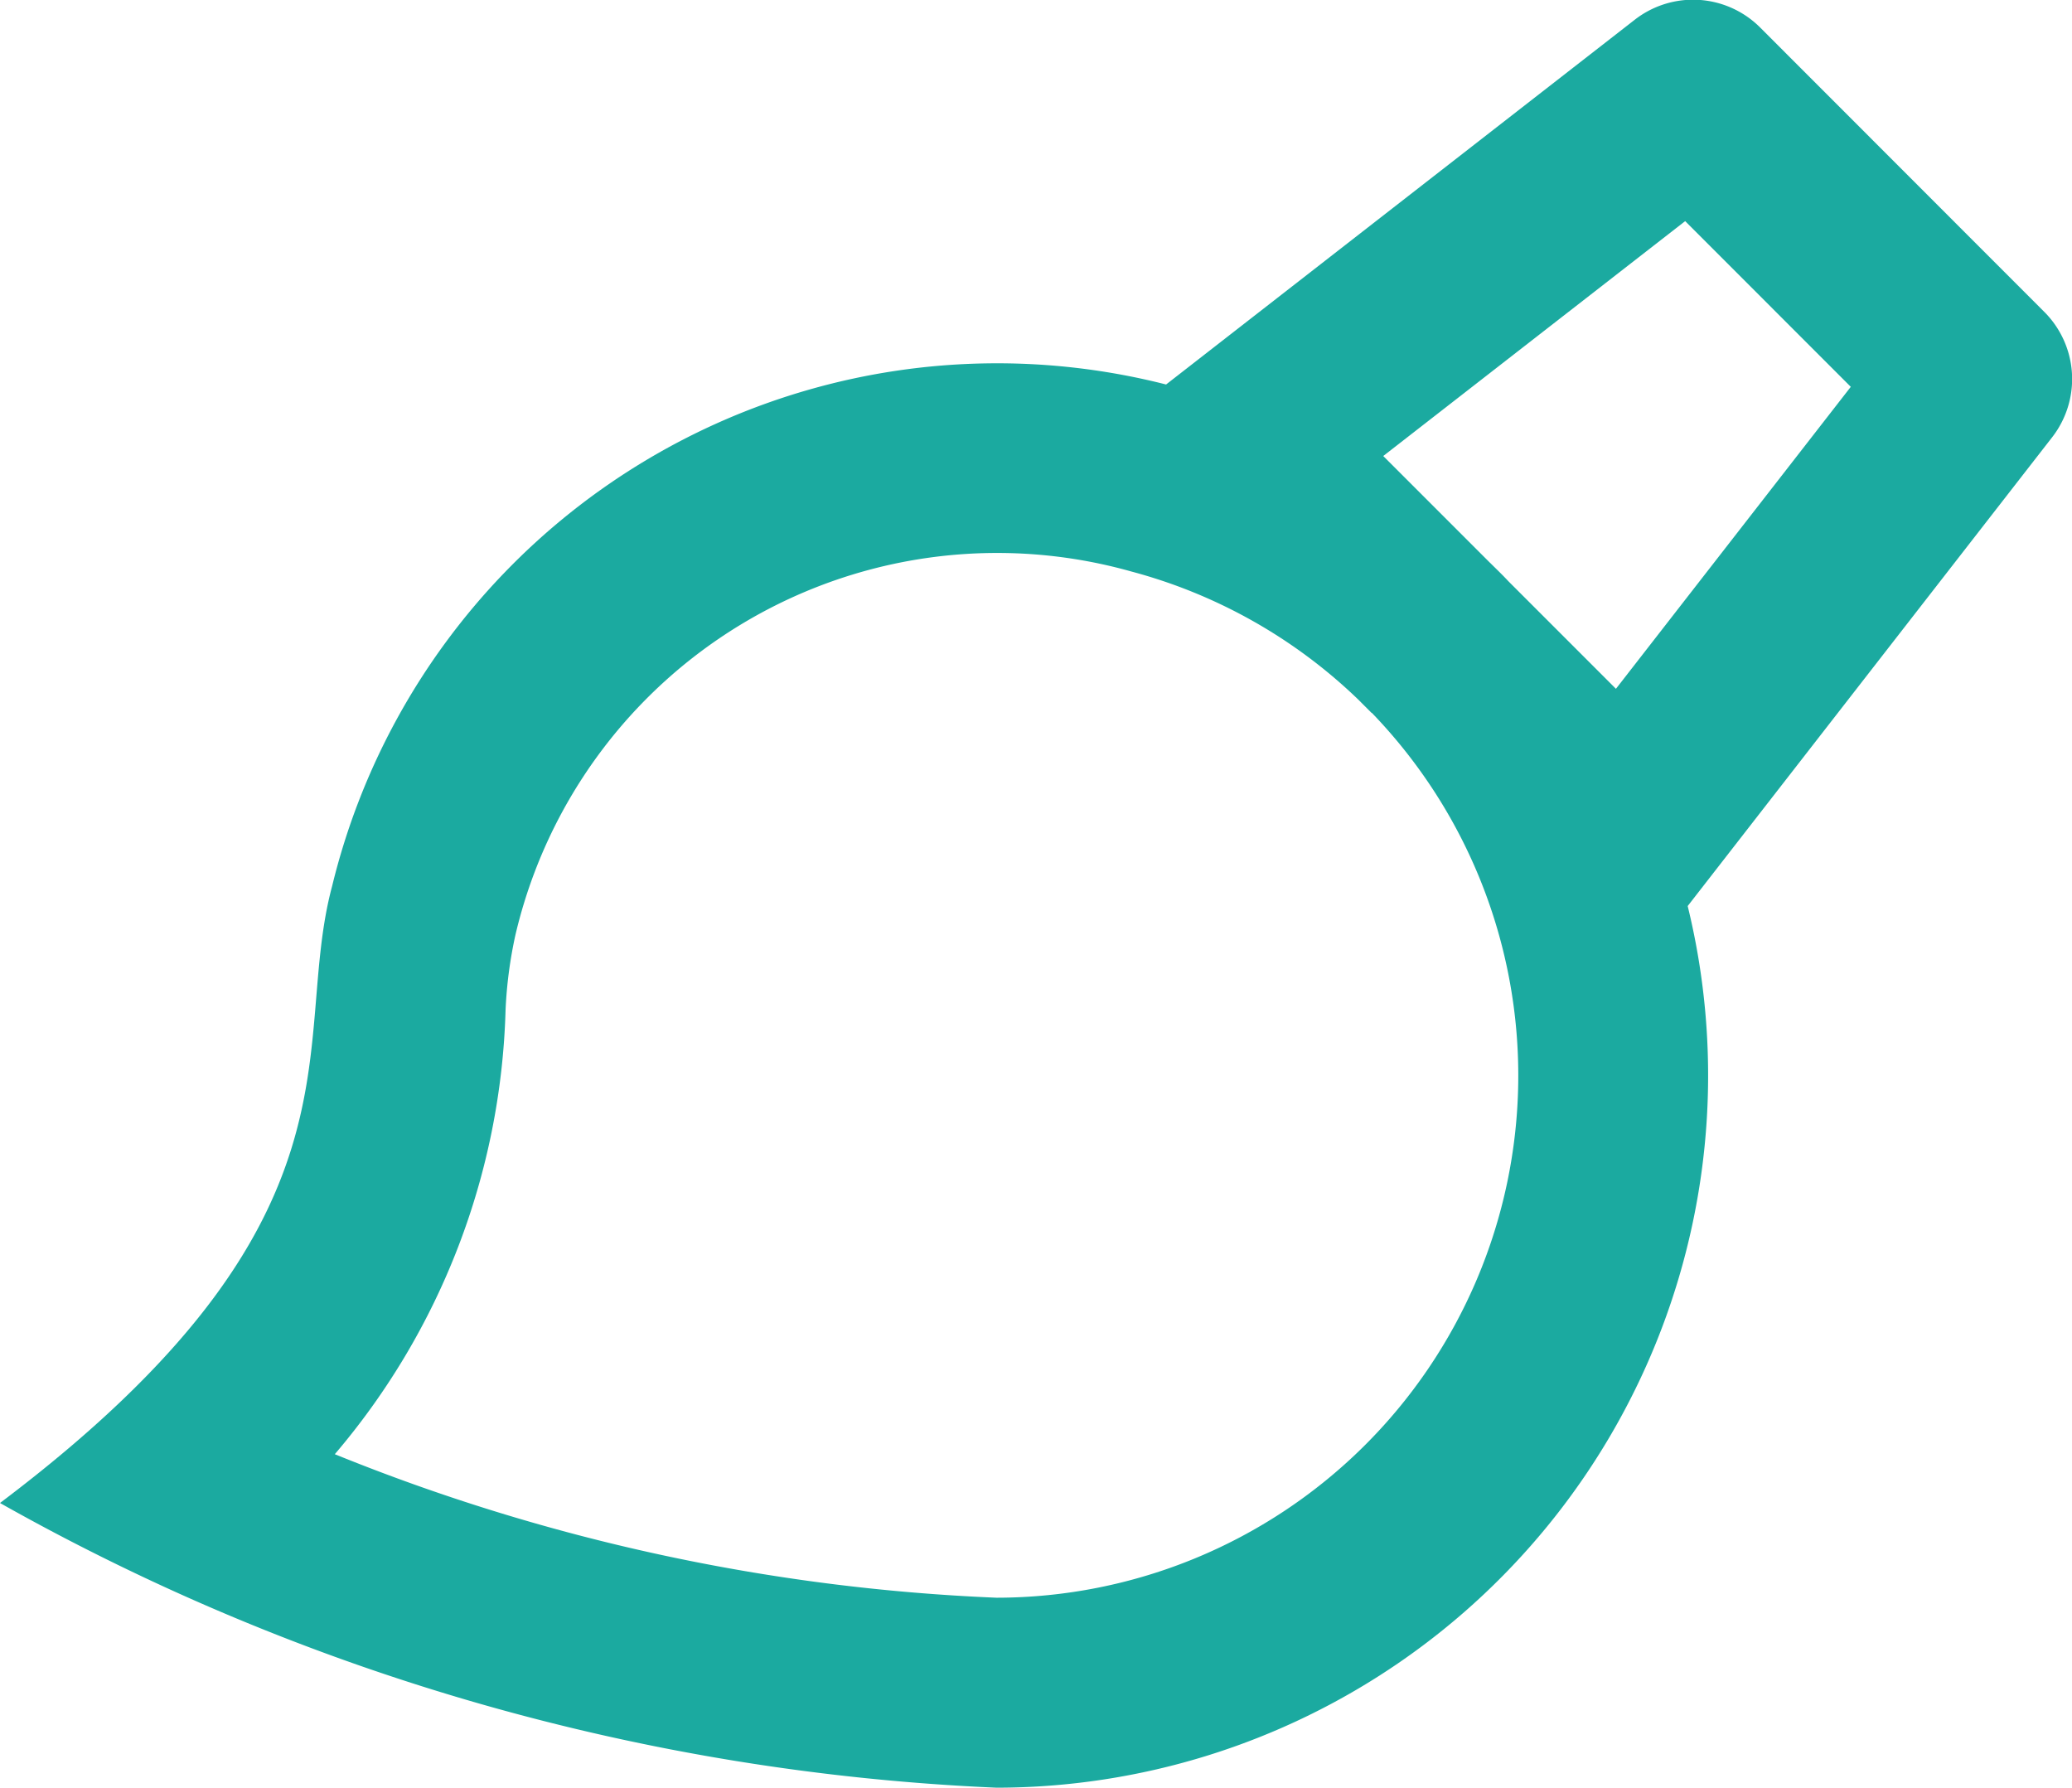
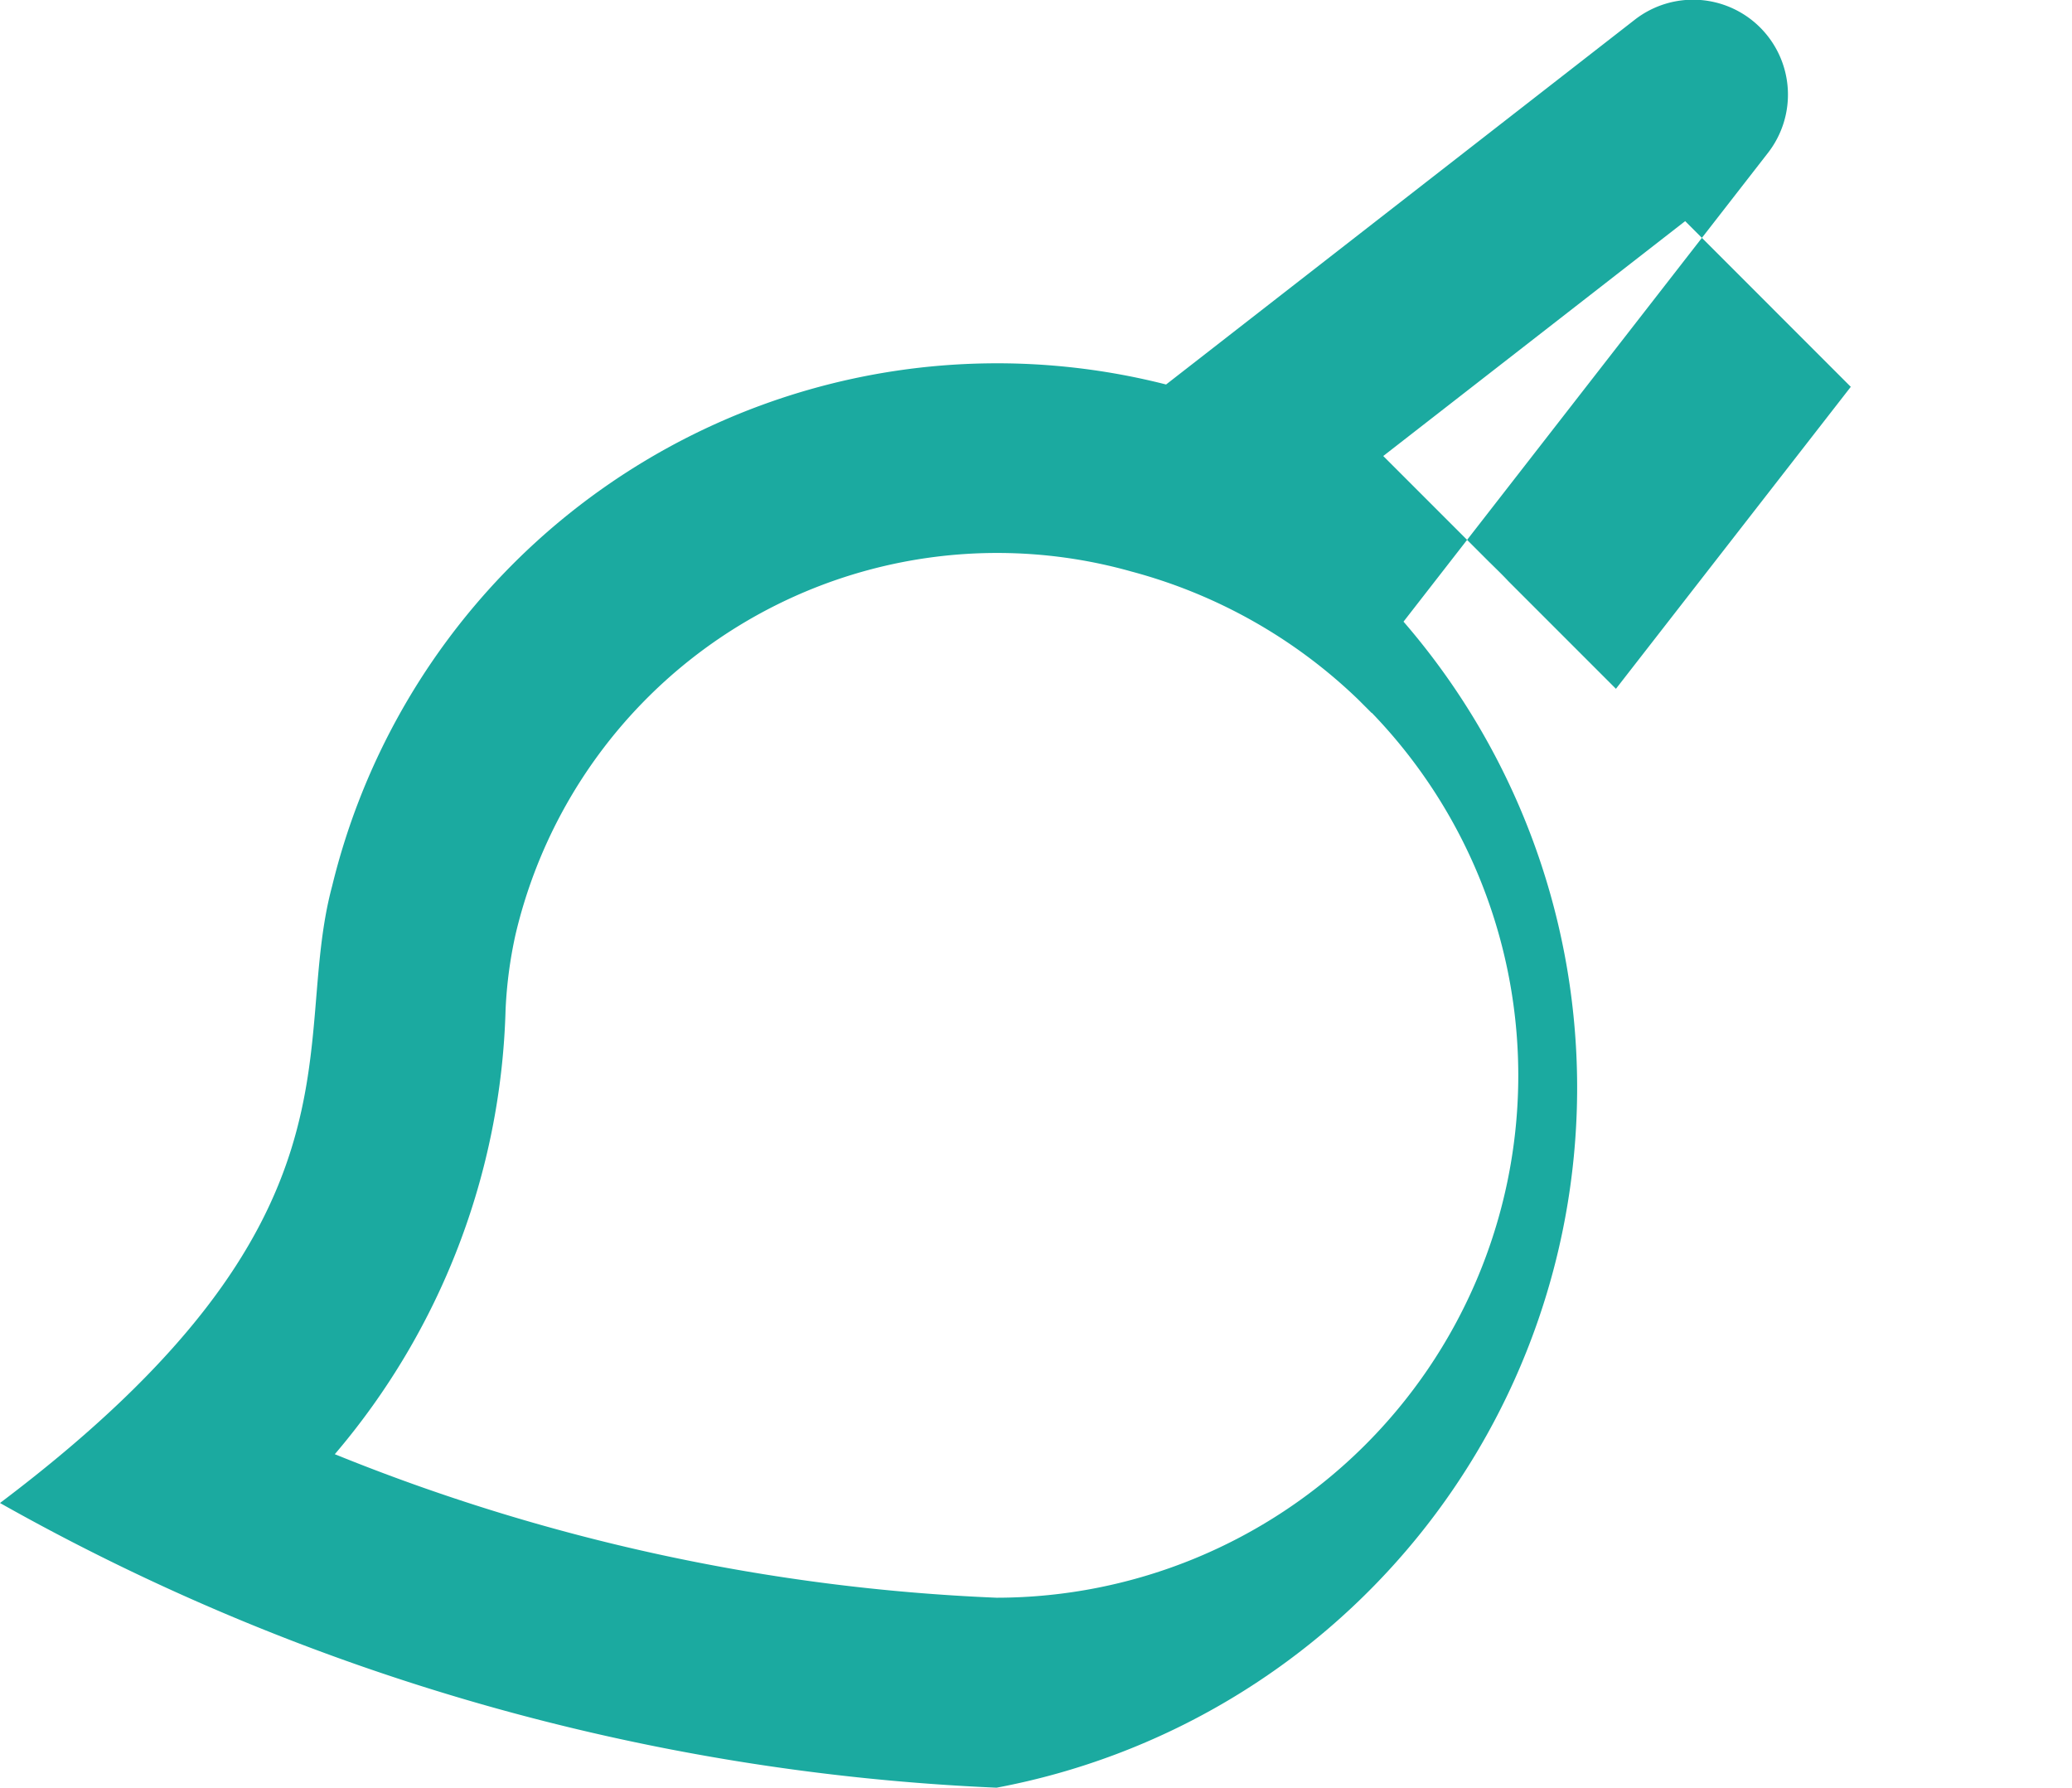
<svg xmlns="http://www.w3.org/2000/svg" width="34.656" height="29.896" viewBox="0 0 34.656 29.896">
-   <path id="Path_101215" data-name="Path 101215" d="M23.943,14.089l-.225-.225a8.689,8.689,0,0,0-3.793-2.141A8.276,8.276,0,0,0,9.621,17.8a7.29,7.29,0,0,0-.165,1.255A11.955,11.955,0,0,1,6.6,26.484a33.031,33.031,0,0,0,11.068,2.4,8.733,8.733,0,0,0,6.275-14.8ZM20.505,8.594l7.839-6.1a1.587,1.587,0,0,1,2.095.13L35.192,7.38a1.587,1.587,0,0,1,.13,2.1l-6.094,7.837A11.911,11.911,0,0,1,17.669,32.061,37.206,37.206,0,0,1,1,27.3c6.317-4.761,4.836-7.634,5.555-10.316A11.446,11.446,0,0,1,20.5,8.594Zm5.417,2.982c.1.1.206.2.306.308l1.8,1.8,3.928-5.05L29.186,5.863l-5.05,3.928,1.785,1.785Z" transform="translate(-1 -2.165)" fill="#1baaa0" />
+   <path id="Path_101215" data-name="Path 101215" d="M23.943,14.089l-.225-.225a8.689,8.689,0,0,0-3.793-2.141A8.276,8.276,0,0,0,9.621,17.8a7.29,7.29,0,0,0-.165,1.255A11.955,11.955,0,0,1,6.6,26.484a33.031,33.031,0,0,0,11.068,2.4,8.733,8.733,0,0,0,6.275-14.8ZM20.505,8.594l7.839-6.1a1.587,1.587,0,0,1,2.095.13a1.587,1.587,0,0,1,.13,2.1l-6.094,7.837A11.911,11.911,0,0,1,17.669,32.061,37.206,37.206,0,0,1,1,27.3c6.317-4.761,4.836-7.634,5.555-10.316A11.446,11.446,0,0,1,20.5,8.594Zm5.417,2.982c.1.1.206.2.306.308l1.8,1.8,3.928-5.05L29.186,5.863l-5.05,3.928,1.785,1.785Z" transform="translate(-1 -2.165)" fill="#1baaa0" />
</svg>